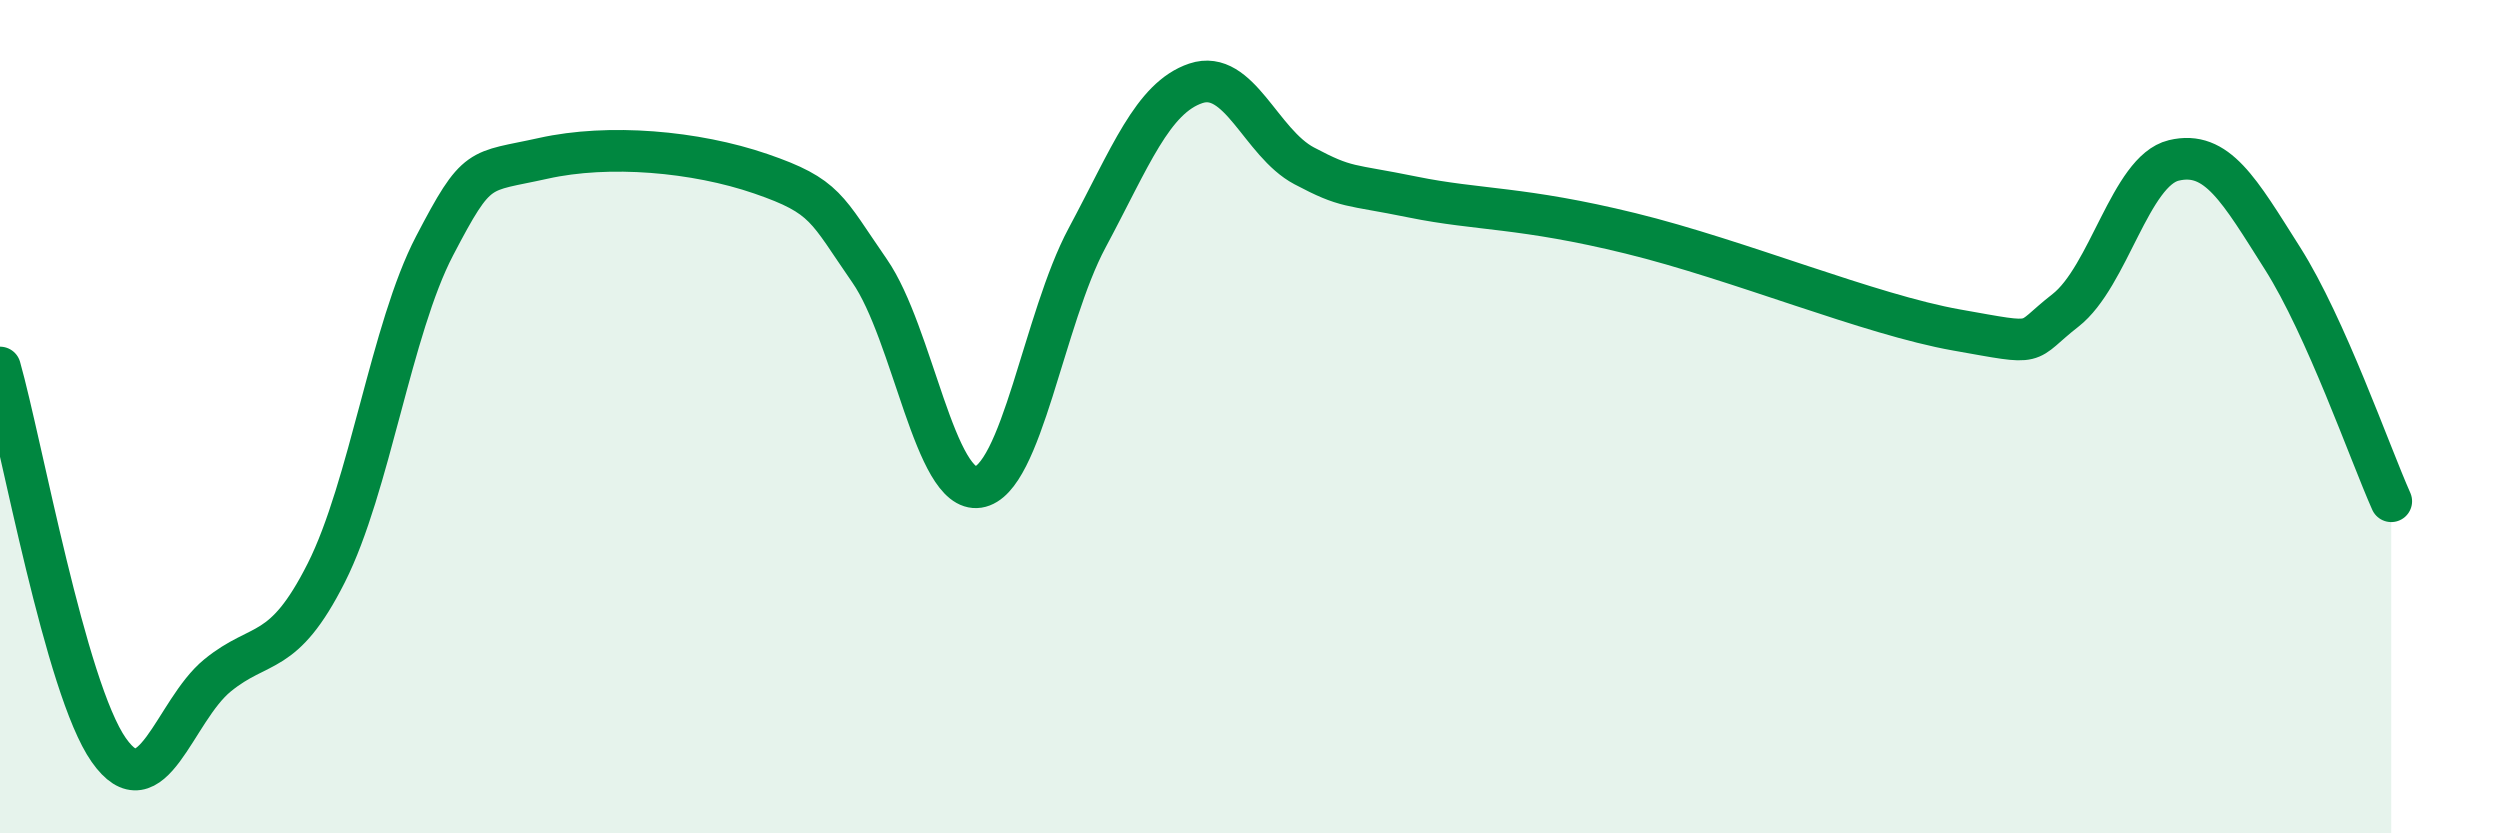
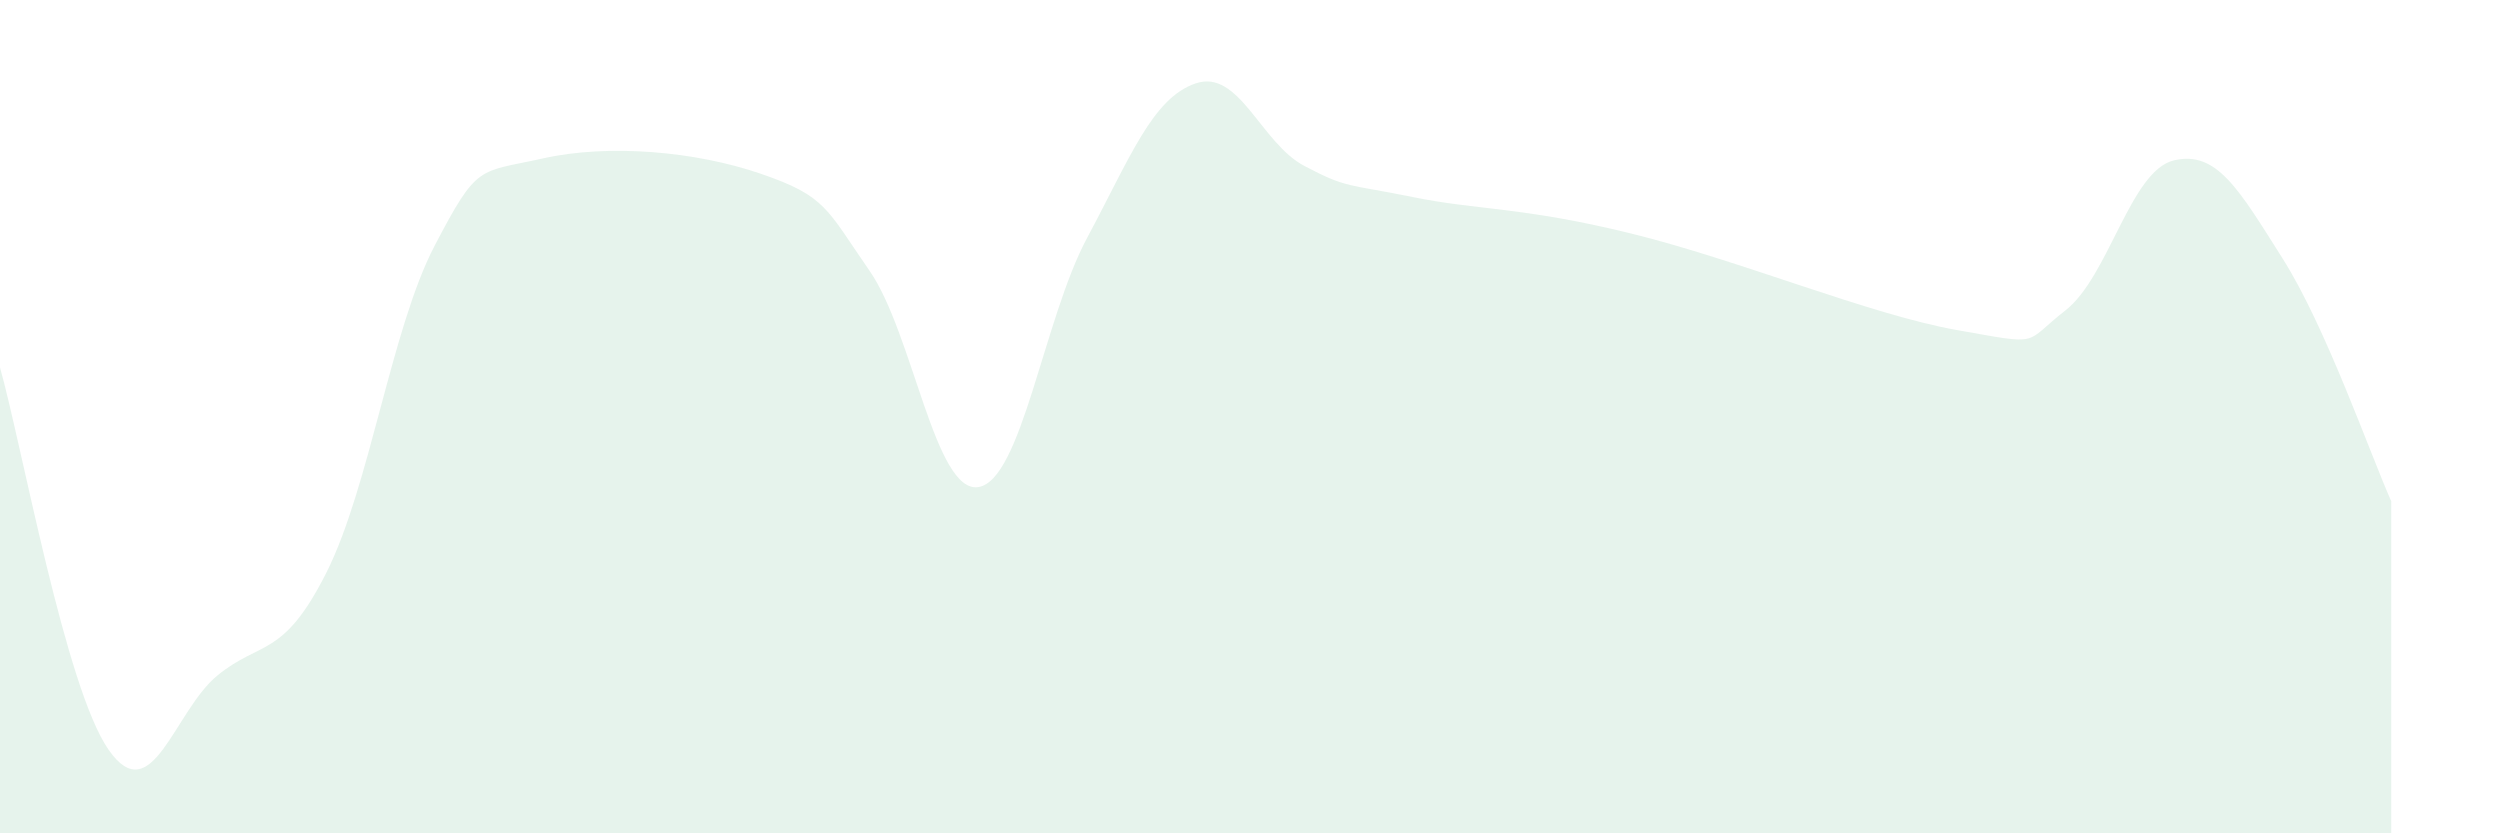
<svg xmlns="http://www.w3.org/2000/svg" width="60" height="20" viewBox="0 0 60 20">
  <path d="M 0,8.82 C 0.52,10.66 1.57,16.52 2.61,18 C 3.65,19.48 4.18,17.06 5.22,16.21 C 6.26,15.36 6.79,15.81 7.83,13.75 C 8.87,11.69 9.39,7.89 10.43,5.9 C 11.47,3.91 11.47,4.15 13.04,3.8 C 14.61,3.45 16.69,3.63 18.26,4.17 C 19.83,4.71 19.83,5 20.87,6.5 C 21.91,8 22.44,11.85 23.48,11.69 C 24.52,11.53 25.05,7.65 26.09,5.71 C 27.13,3.77 27.66,2.35 28.7,2 C 29.74,1.65 30.26,3.43 31.3,3.98 C 32.34,4.53 32.34,4.41 33.91,4.73 C 35.48,5.05 36.52,4.96 39.13,5.6 C 41.74,6.24 44.87,7.55 46.96,7.92 C 49.05,8.29 48.53,8.26 49.57,7.45 C 50.61,6.64 51.13,4.1 52.17,3.85 C 53.21,3.6 53.74,4.56 54.78,6.2 C 55.82,7.84 56.87,10.86 57.39,12.03L57.39 20L0 20Z" fill="#008740" opacity="0.1" stroke-linecap="round" stroke-linejoin="round" />
-   <path d="M 0,8.82 C 0.52,10.66 1.57,16.52 2.61,18 C 3.65,19.48 4.18,17.06 5.22,16.21 C 6.26,15.36 6.79,15.81 7.83,13.75 C 8.87,11.69 9.39,7.89 10.43,5.9 C 11.47,3.91 11.47,4.15 13.04,3.8 C 14.61,3.45 16.69,3.63 18.26,4.17 C 19.83,4.71 19.83,5 20.87,6.5 C 21.91,8 22.44,11.85 23.48,11.69 C 24.52,11.53 25.05,7.65 26.09,5.71 C 27.13,3.77 27.66,2.35 28.7,2 C 29.74,1.65 30.26,3.43 31.3,3.98 C 32.34,4.53 32.34,4.41 33.91,4.73 C 35.48,5.05 36.52,4.96 39.13,5.6 C 41.74,6.24 44.87,7.55 46.96,7.92 C 49.05,8.29 48.53,8.26 49.57,7.45 C 50.61,6.64 51.13,4.1 52.17,3.85 C 53.21,3.6 53.74,4.56 54.78,6.2 C 55.82,7.84 56.87,10.86 57.39,12.03" stroke="#008740" stroke-width="1" fill="none" stroke-linecap="round" stroke-linejoin="round" />
</svg>